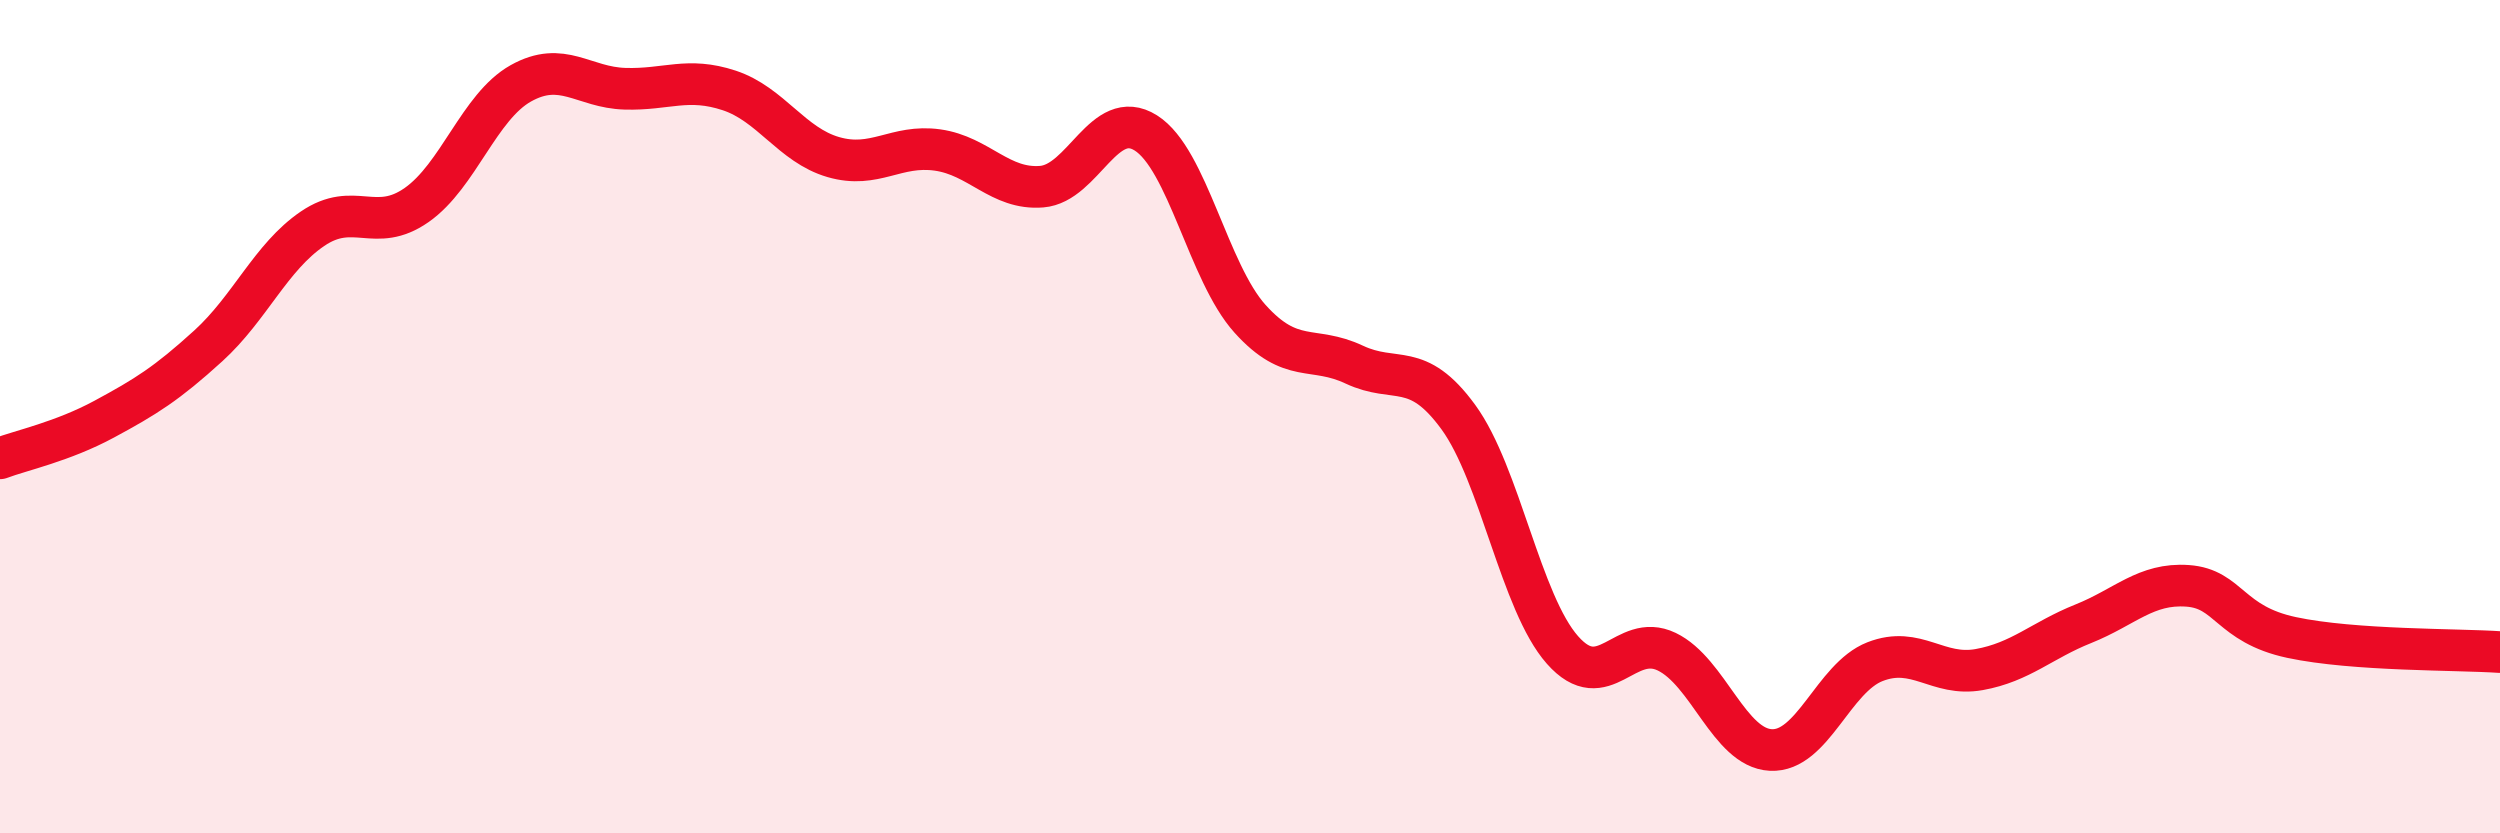
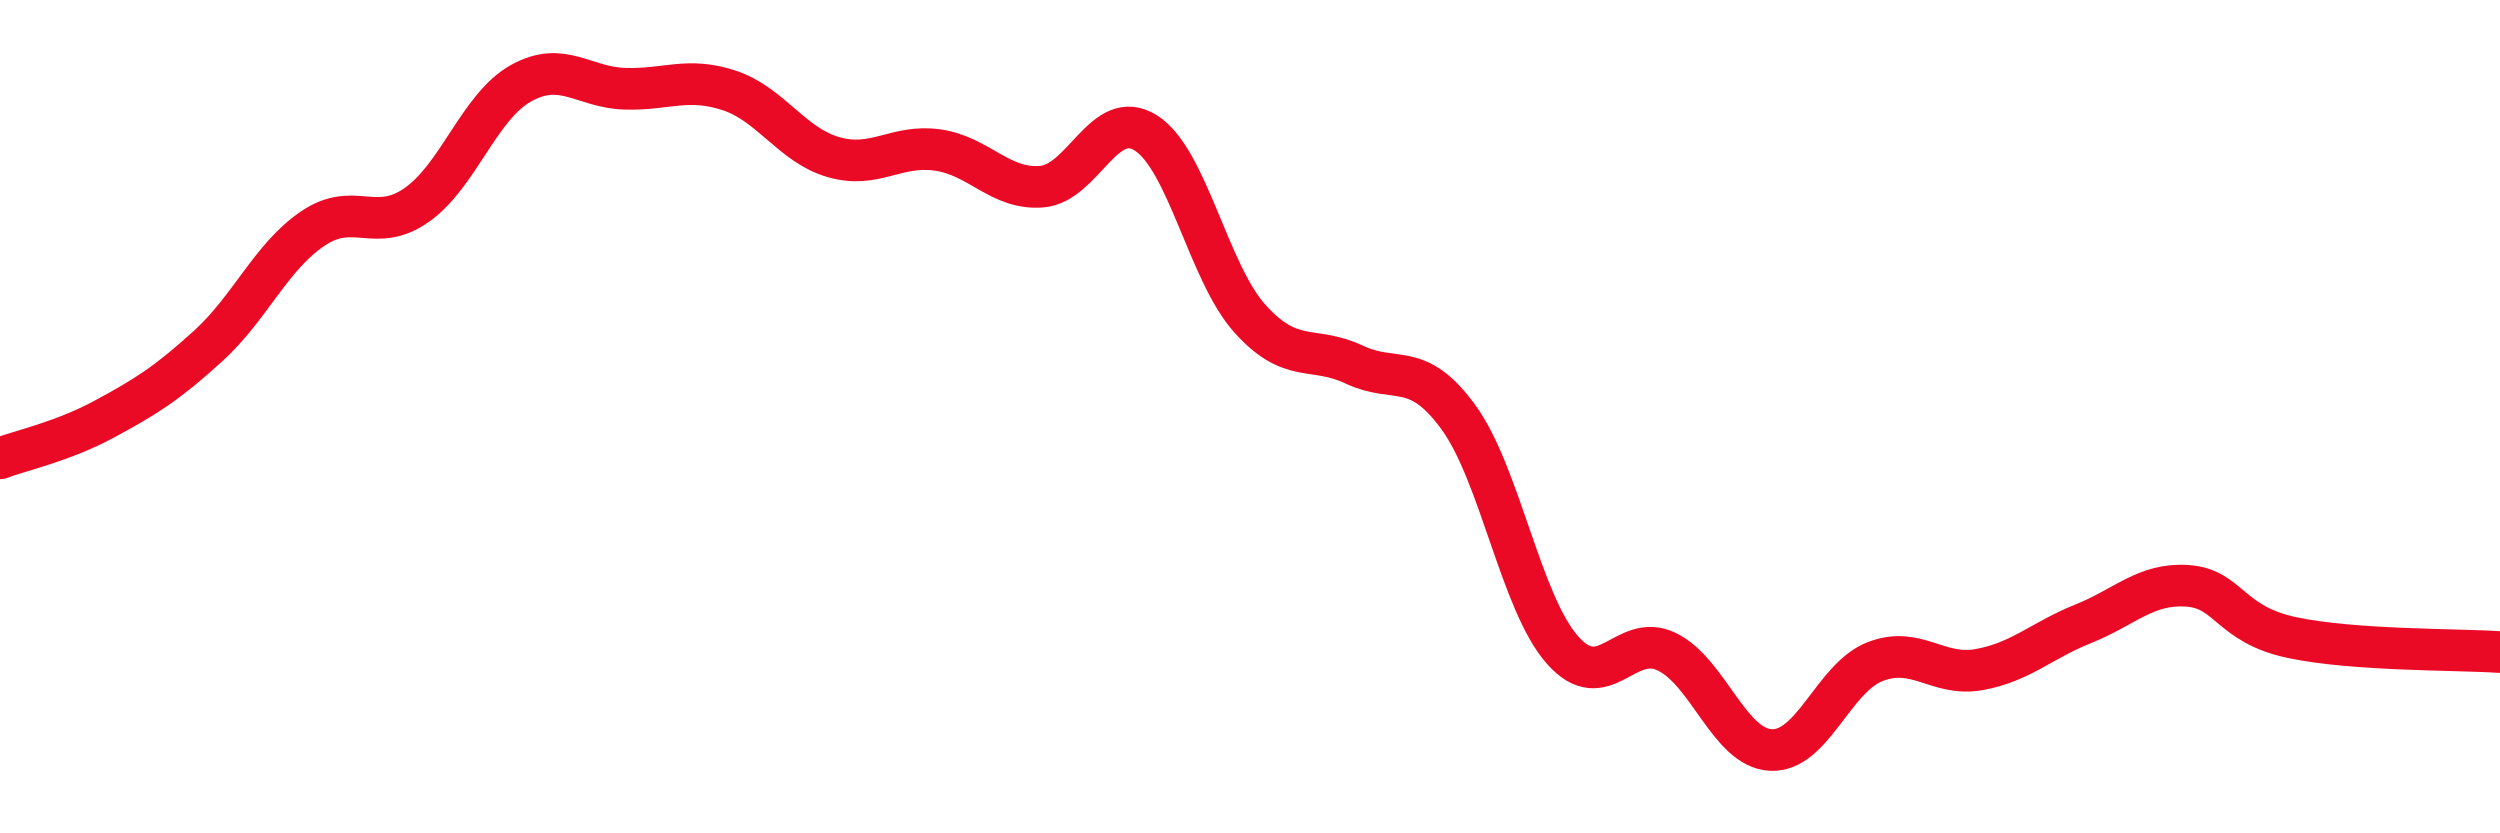
<svg xmlns="http://www.w3.org/2000/svg" width="60" height="20" viewBox="0 0 60 20">
-   <path d="M 0,11 C 0.5,10.81 1.5,10.6 2.5,10.06 C 3.5,9.52 4,9.21 5,8.3 C 6,7.39 6.5,6.17 7.5,5.49 C 8.5,4.81 9,5.62 10,4.92 C 11,4.22 11.5,2.56 12.5,2 C 13.5,1.44 14,2.1 15,2.13 C 16,2.16 16.5,1.84 17.5,2.17 C 18.5,2.5 19,3.48 20,3.77 C 21,4.06 21.5,3.46 22.5,3.6 C 23.5,3.74 24,4.56 25,4.48 C 26,4.4 26.5,2.56 27.5,3.19 C 28.5,3.82 29,6.54 30,7.65 C 31,8.76 31.5,8.28 32.5,8.75 C 33.5,9.22 34,8.64 35,10.01 C 36,11.38 36.5,14.47 37.5,15.6 C 38.5,16.73 39,15.16 40,15.64 C 41,16.12 41.5,17.95 42.5,18 C 43.5,18.05 44,16.27 45,15.88 C 46,15.49 46.5,16.25 47.5,16.07 C 48.5,15.89 49,15.37 50,14.97 C 51,14.57 51.5,13.99 52.5,14.06 C 53.5,14.13 53.5,14.98 55,15.3 C 56.5,15.62 59,15.58 60,15.65L60 20L0 20Z" fill="#EB0A25" opacity="0.1" stroke-linecap="round" stroke-linejoin="round" />
  <path d="M 0,11 C 0.5,10.81 1.5,10.6 2.5,10.06 C 3.5,9.52 4,9.21 5,8.3 C 6,7.39 6.5,6.17 7.5,5.49 C 8.5,4.81 9,5.62 10,4.92 C 11,4.22 11.5,2.56 12.5,2 C 13.5,1.44 14,2.1 15,2.13 C 16,2.16 16.5,1.84 17.5,2.17 C 18.5,2.5 19,3.48 20,3.77 C 21,4.06 21.5,3.46 22.5,3.6 C 23.5,3.74 24,4.56 25,4.48 C 26,4.4 26.5,2.56 27.5,3.19 C 28.5,3.82 29,6.54 30,7.65 C 31,8.76 31.5,8.28 32.5,8.75 C 33.5,9.22 34,8.64 35,10.01 C 36,11.38 36.5,14.47 37.5,15.6 C 38.5,16.73 39,15.16 40,15.64 C 41,16.12 41.5,17.95 42.5,18 C 43.5,18.05 44,16.27 45,15.88 C 46,15.49 46.5,16.25 47.5,16.07 C 48.5,15.89 49,15.37 50,14.97 C 51,14.57 51.5,13.99 52.5,14.06 C 53.5,14.13 53.5,14.98 55,15.3 C 56.5,15.62 59,15.58 60,15.65" stroke="#EB0A25" stroke-width="1" fill="none" stroke-linecap="round" stroke-linejoin="round" />
</svg>